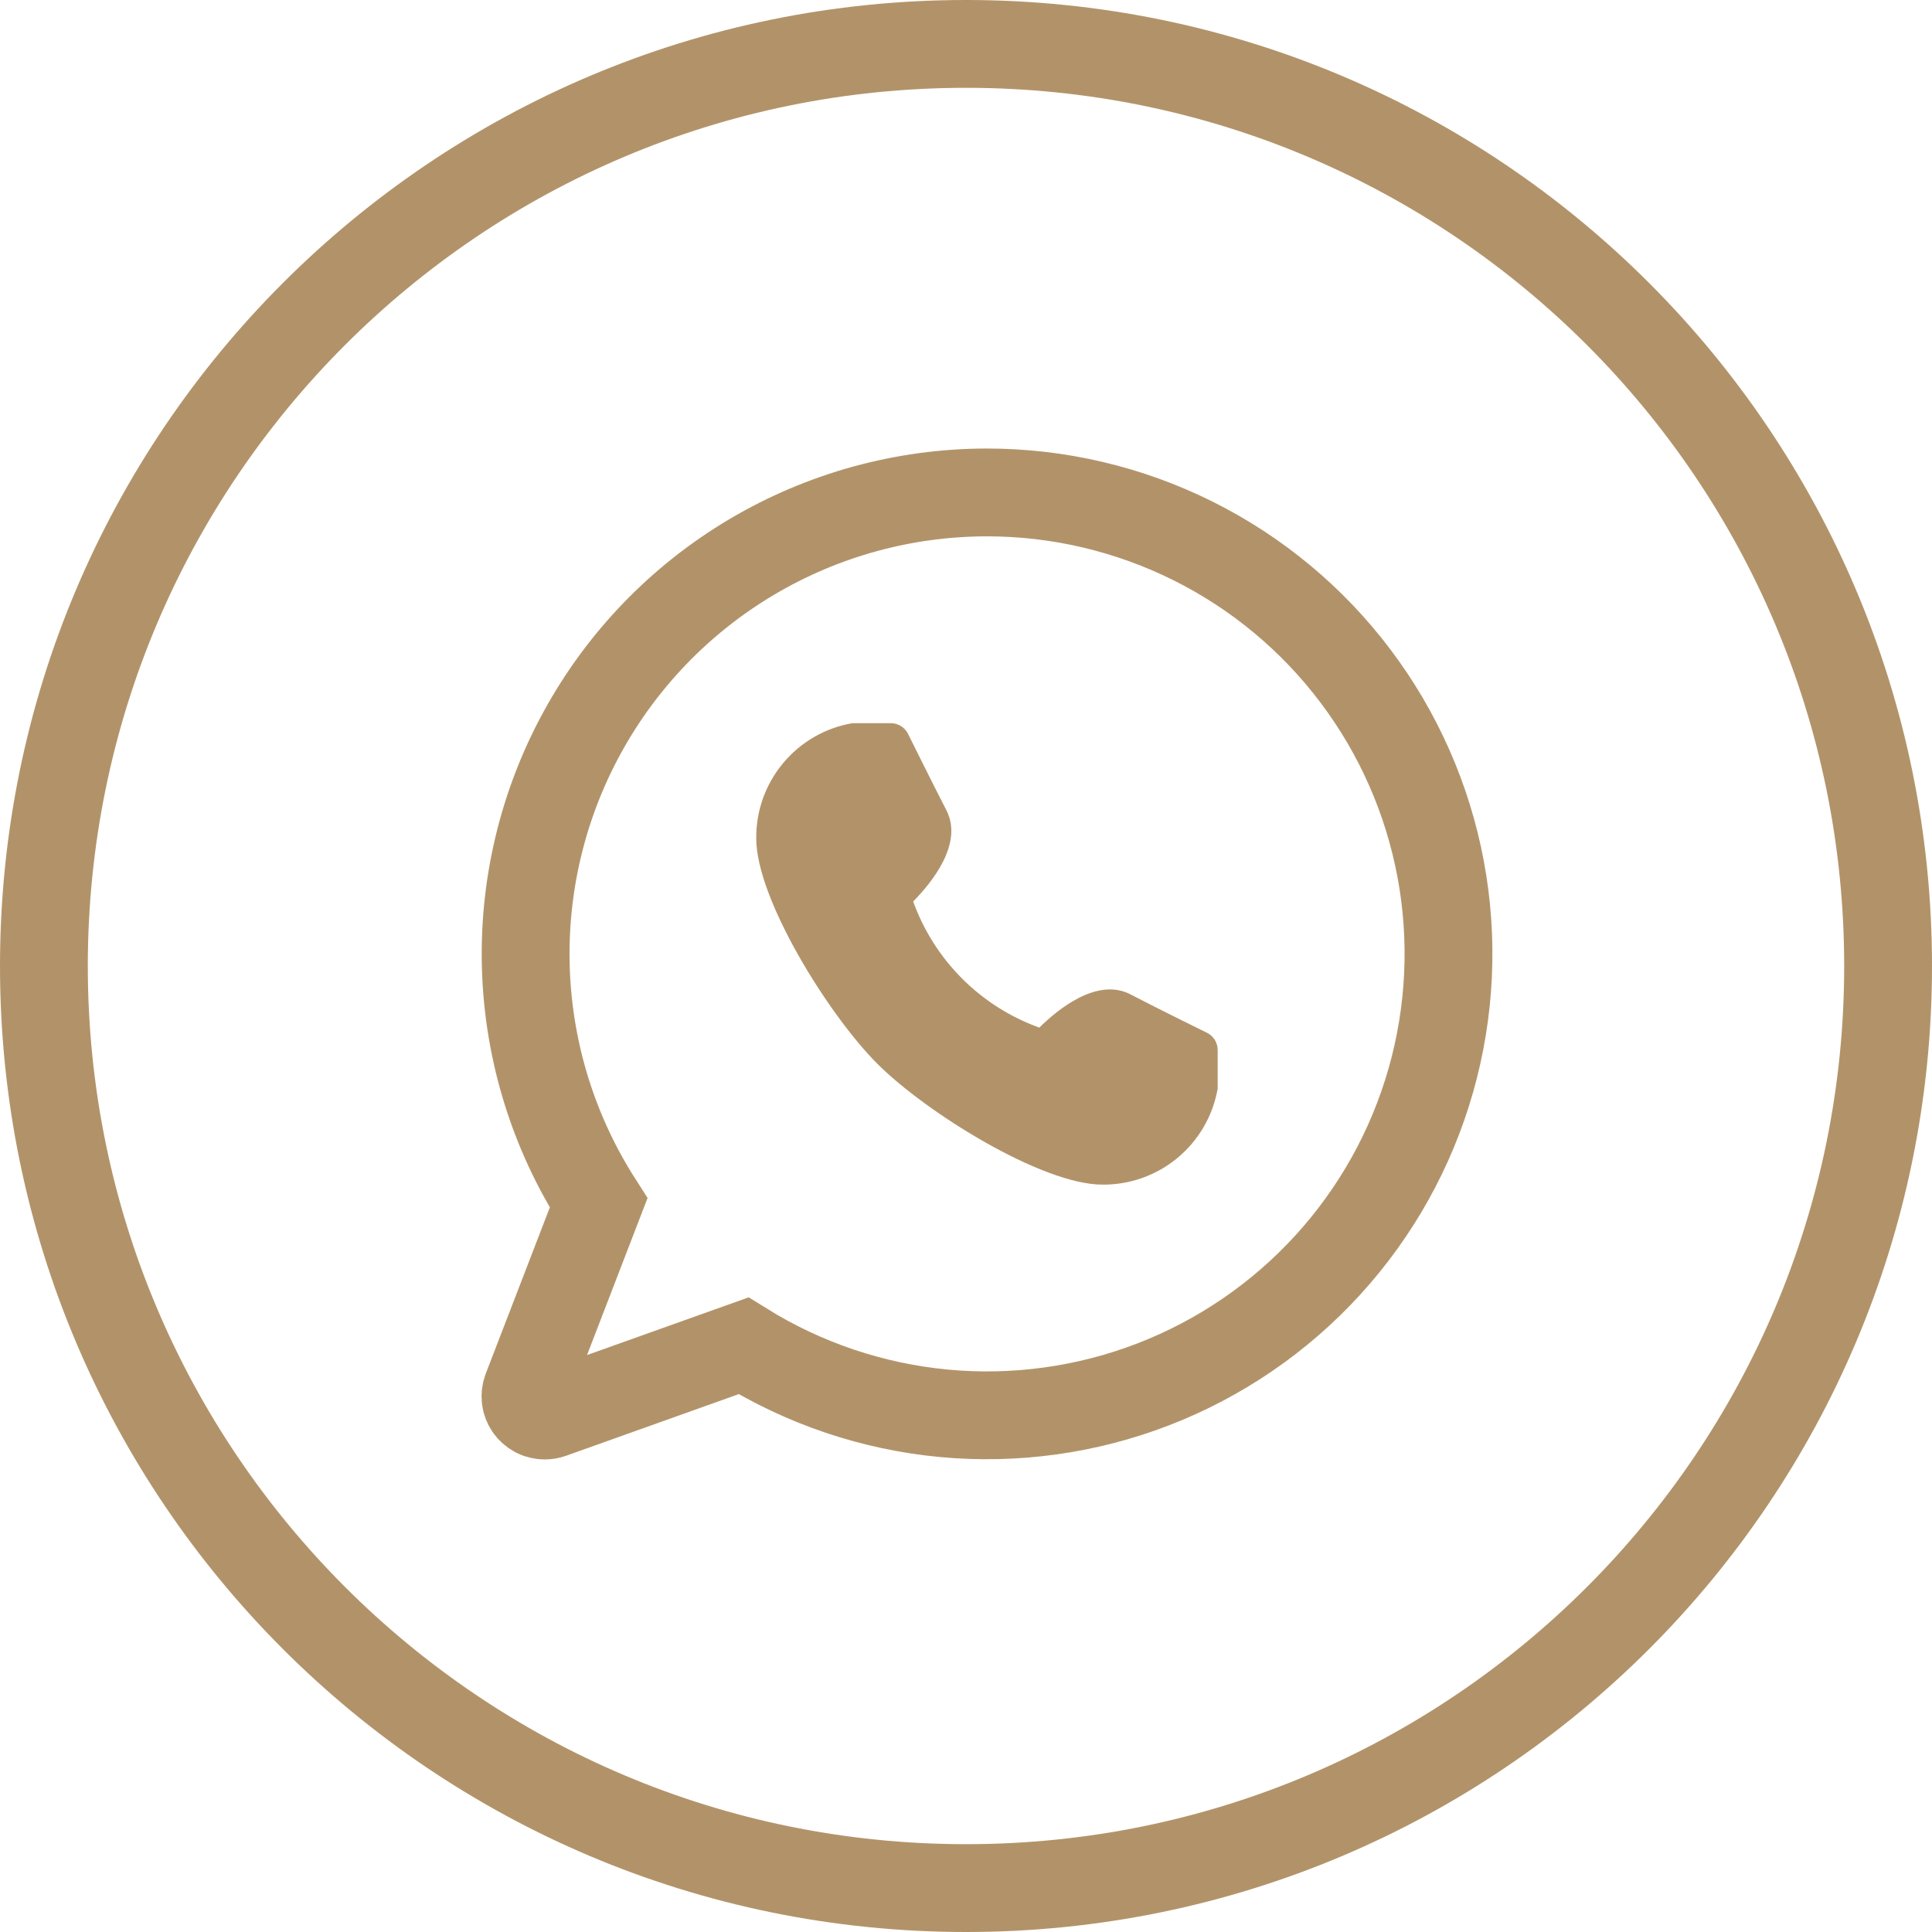
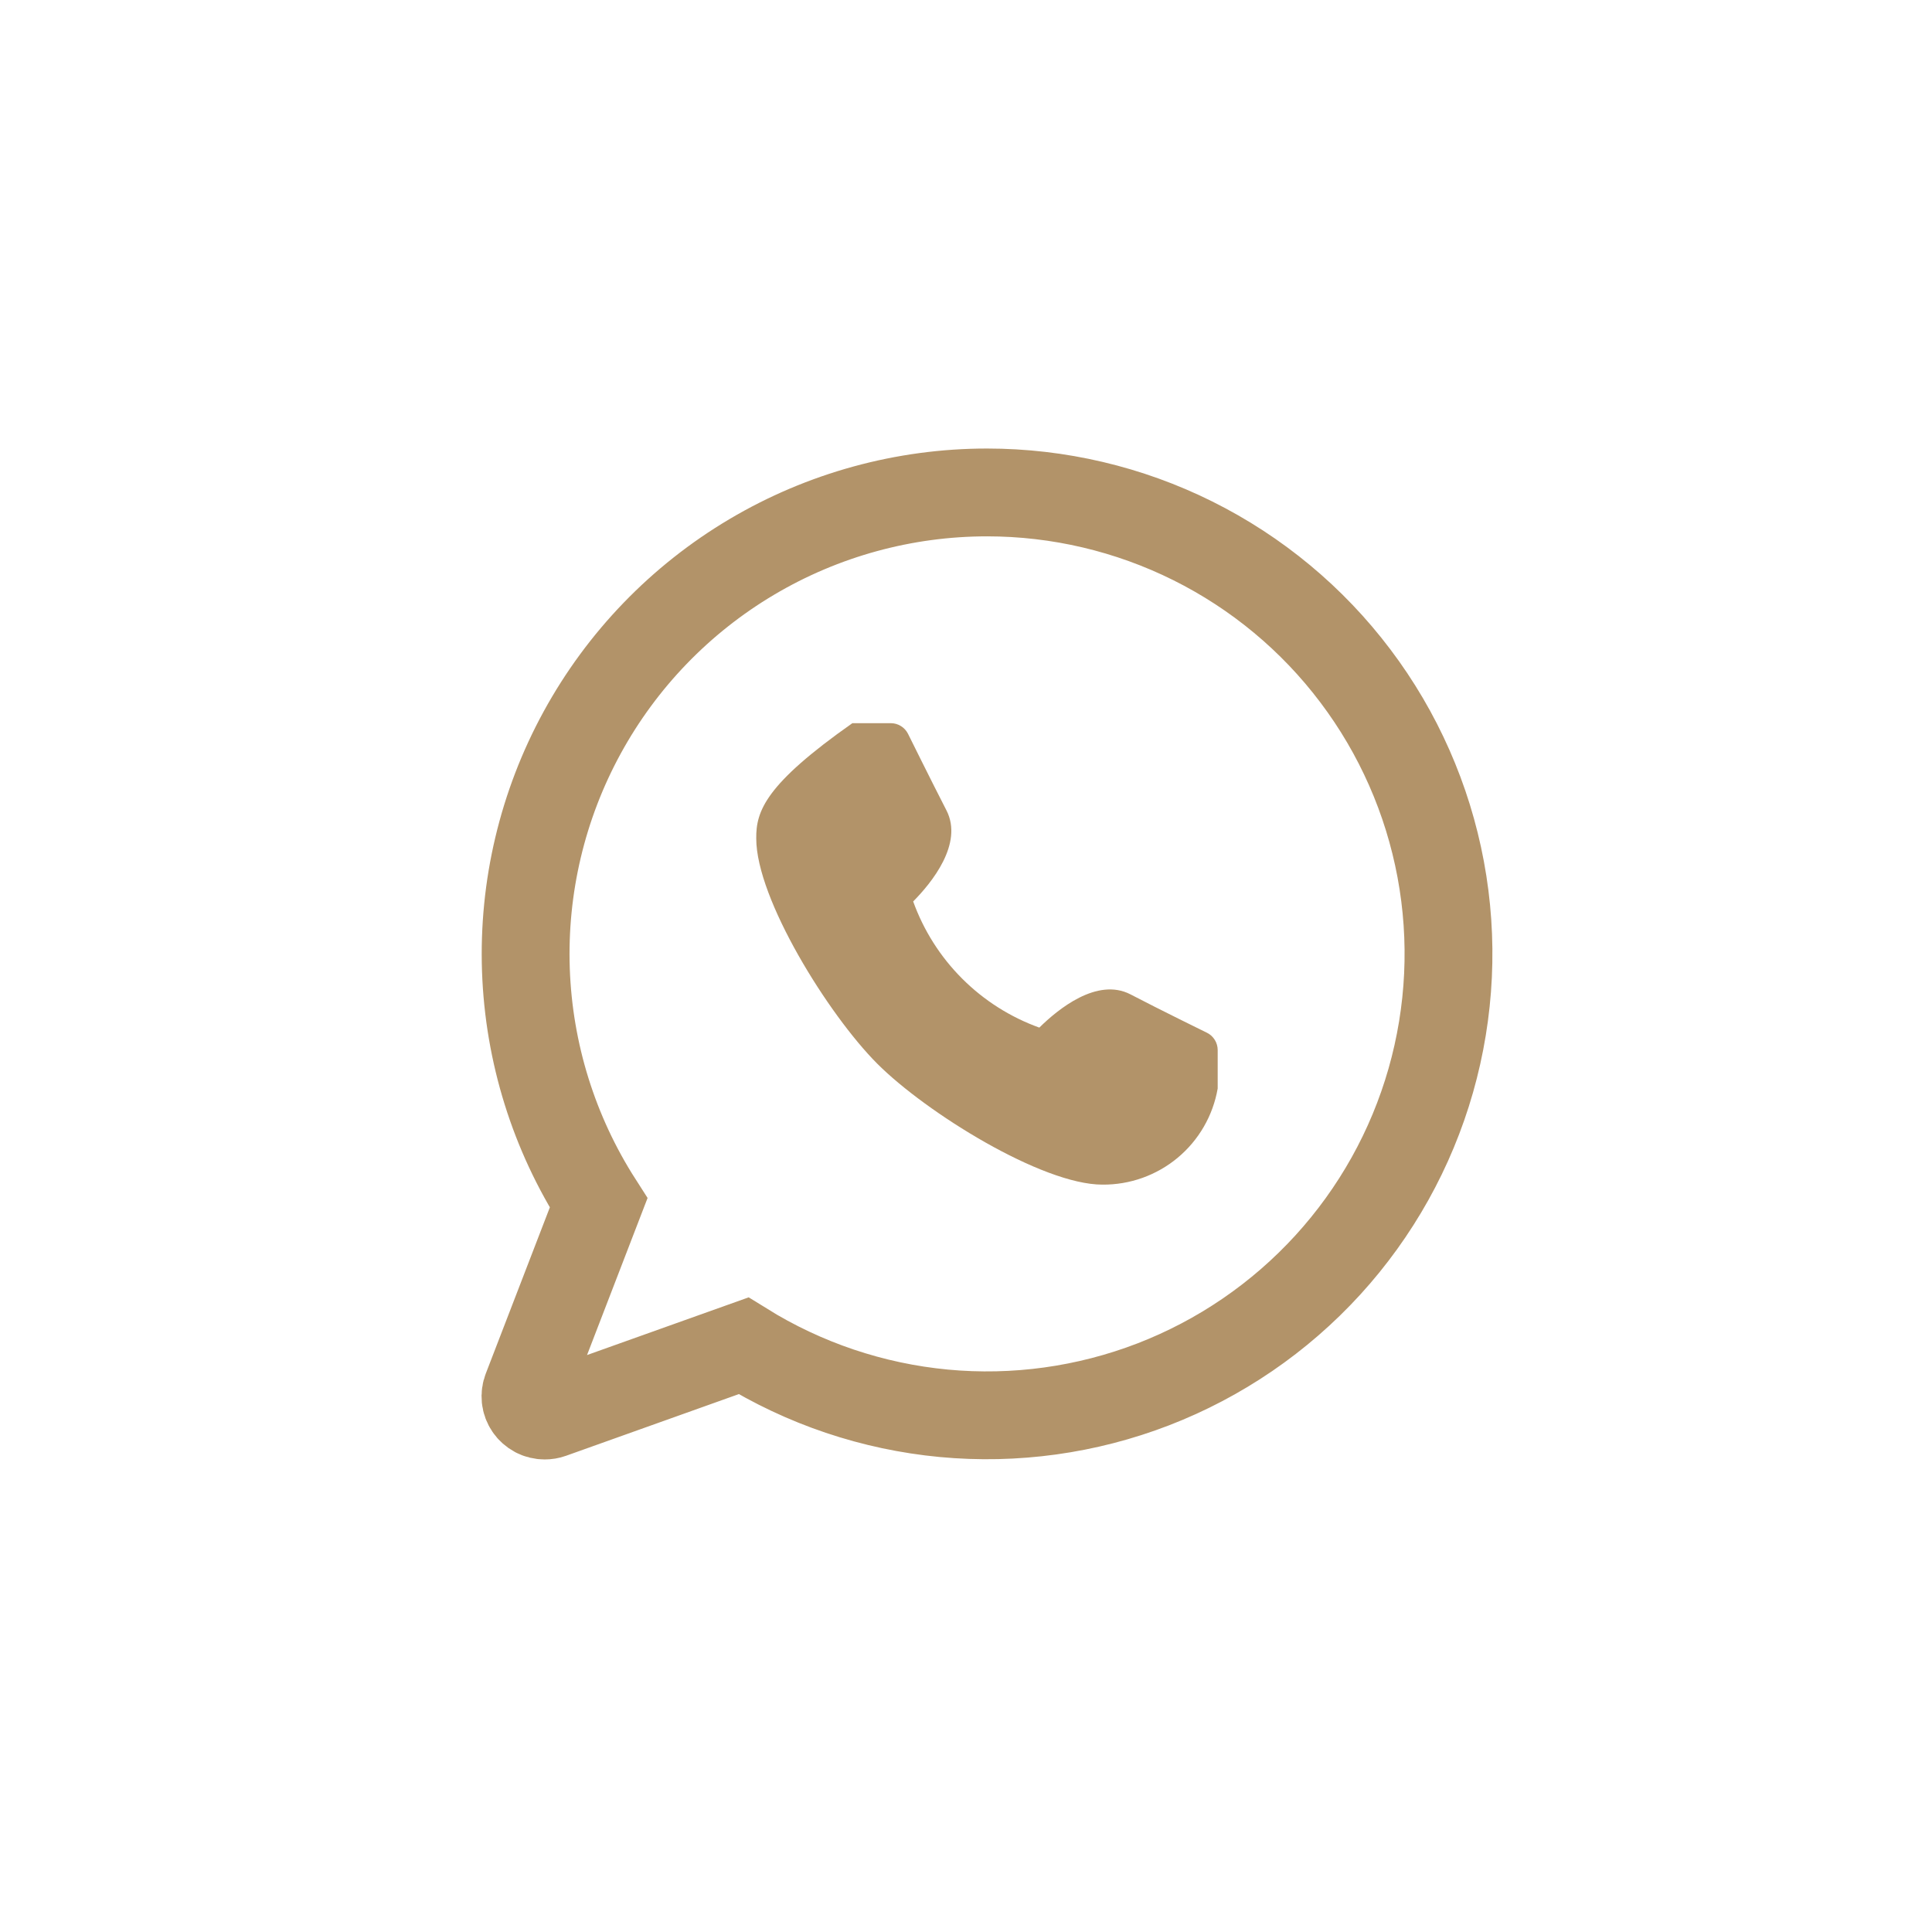
<svg xmlns="http://www.w3.org/2000/svg" width="44" height="44" viewBox="0 0 44 44" fill="none">
  <path d="M22.479 11.215C20.593 11.215 18.741 11.723 17.119 12.685C15.497 13.647 14.164 15.028 13.259 16.683C12.354 18.338 11.911 20.206 11.977 22.091C12.043 23.976 12.615 25.808 13.633 27.396L11.998 31.638C11.971 31.704 11.962 31.776 11.969 31.848C11.977 31.919 12.002 31.987 12.043 32.047C12.083 32.106 12.138 32.154 12.201 32.188C12.264 32.221 12.335 32.238 12.407 32.238C12.457 32.238 12.507 32.23 12.554 32.213L16.933 30.65C18.314 31.508 19.876 32.034 21.495 32.187C23.114 32.339 24.747 32.113 26.264 31.528C27.781 30.942 29.142 30.012 30.239 28.811C31.336 27.61 32.139 26.172 32.585 24.608C33.031 23.044 33.109 21.398 32.811 19.799C32.513 18.2 31.848 16.692 30.868 15.394C29.889 14.095 28.621 13.042 27.165 12.317C25.709 11.592 24.105 11.215 22.479 11.215Z" stroke="#B29369" stroke-width="2" />
-   <path d="M27.489 23.521C27.489 23.521 26.416 22.996 25.744 22.645C24.984 22.254 24.091 22.987 23.67 23.403C23.009 23.165 22.409 22.784 21.912 22.287C21.416 21.791 21.035 21.191 20.797 20.53C21.214 20.109 21.945 19.216 21.555 18.456C21.209 17.783 20.679 16.711 20.679 16.711C20.642 16.638 20.586 16.577 20.517 16.535C20.448 16.492 20.369 16.47 20.288 16.47H19.412C18.794 16.576 18.235 16.899 17.834 17.381C17.433 17.862 17.216 18.47 17.223 19.097C17.223 20.472 18.869 23.113 19.978 24.224C21.087 25.335 23.729 26.979 25.105 26.979C25.731 26.985 26.34 26.768 26.821 26.367C27.302 25.966 27.625 25.407 27.732 24.79V23.914C27.732 23.832 27.709 23.752 27.666 23.683C27.623 23.613 27.562 23.557 27.489 23.521Z" fill="#B29369" />
-   <path d="M22 43C33.598 43 43 33.598 43 22C43 10.402 33.598 1 22 1C10.402 1 1 10.402 1 22C1 33.598 10.402 43 22 43Z" stroke="#B29369" stroke-width="2" />
+   <path d="M27.489 23.521C27.489 23.521 26.416 22.996 25.744 22.645C24.984 22.254 24.091 22.987 23.67 23.403C23.009 23.165 22.409 22.784 21.912 22.287C21.416 21.791 21.035 21.191 20.797 20.53C21.214 20.109 21.945 19.216 21.555 18.456C21.209 17.783 20.679 16.711 20.679 16.711C20.642 16.638 20.586 16.577 20.517 16.535C20.448 16.492 20.369 16.47 20.288 16.47H19.412C17.433 17.862 17.216 18.47 17.223 19.097C17.223 20.472 18.869 23.113 19.978 24.224C21.087 25.335 23.729 26.979 25.105 26.979C25.731 26.985 26.34 26.768 26.821 26.367C27.302 25.966 27.625 25.407 27.732 24.79V23.914C27.732 23.832 27.709 23.752 27.666 23.683C27.623 23.613 27.562 23.557 27.489 23.521Z" fill="#B29369" />
</svg>